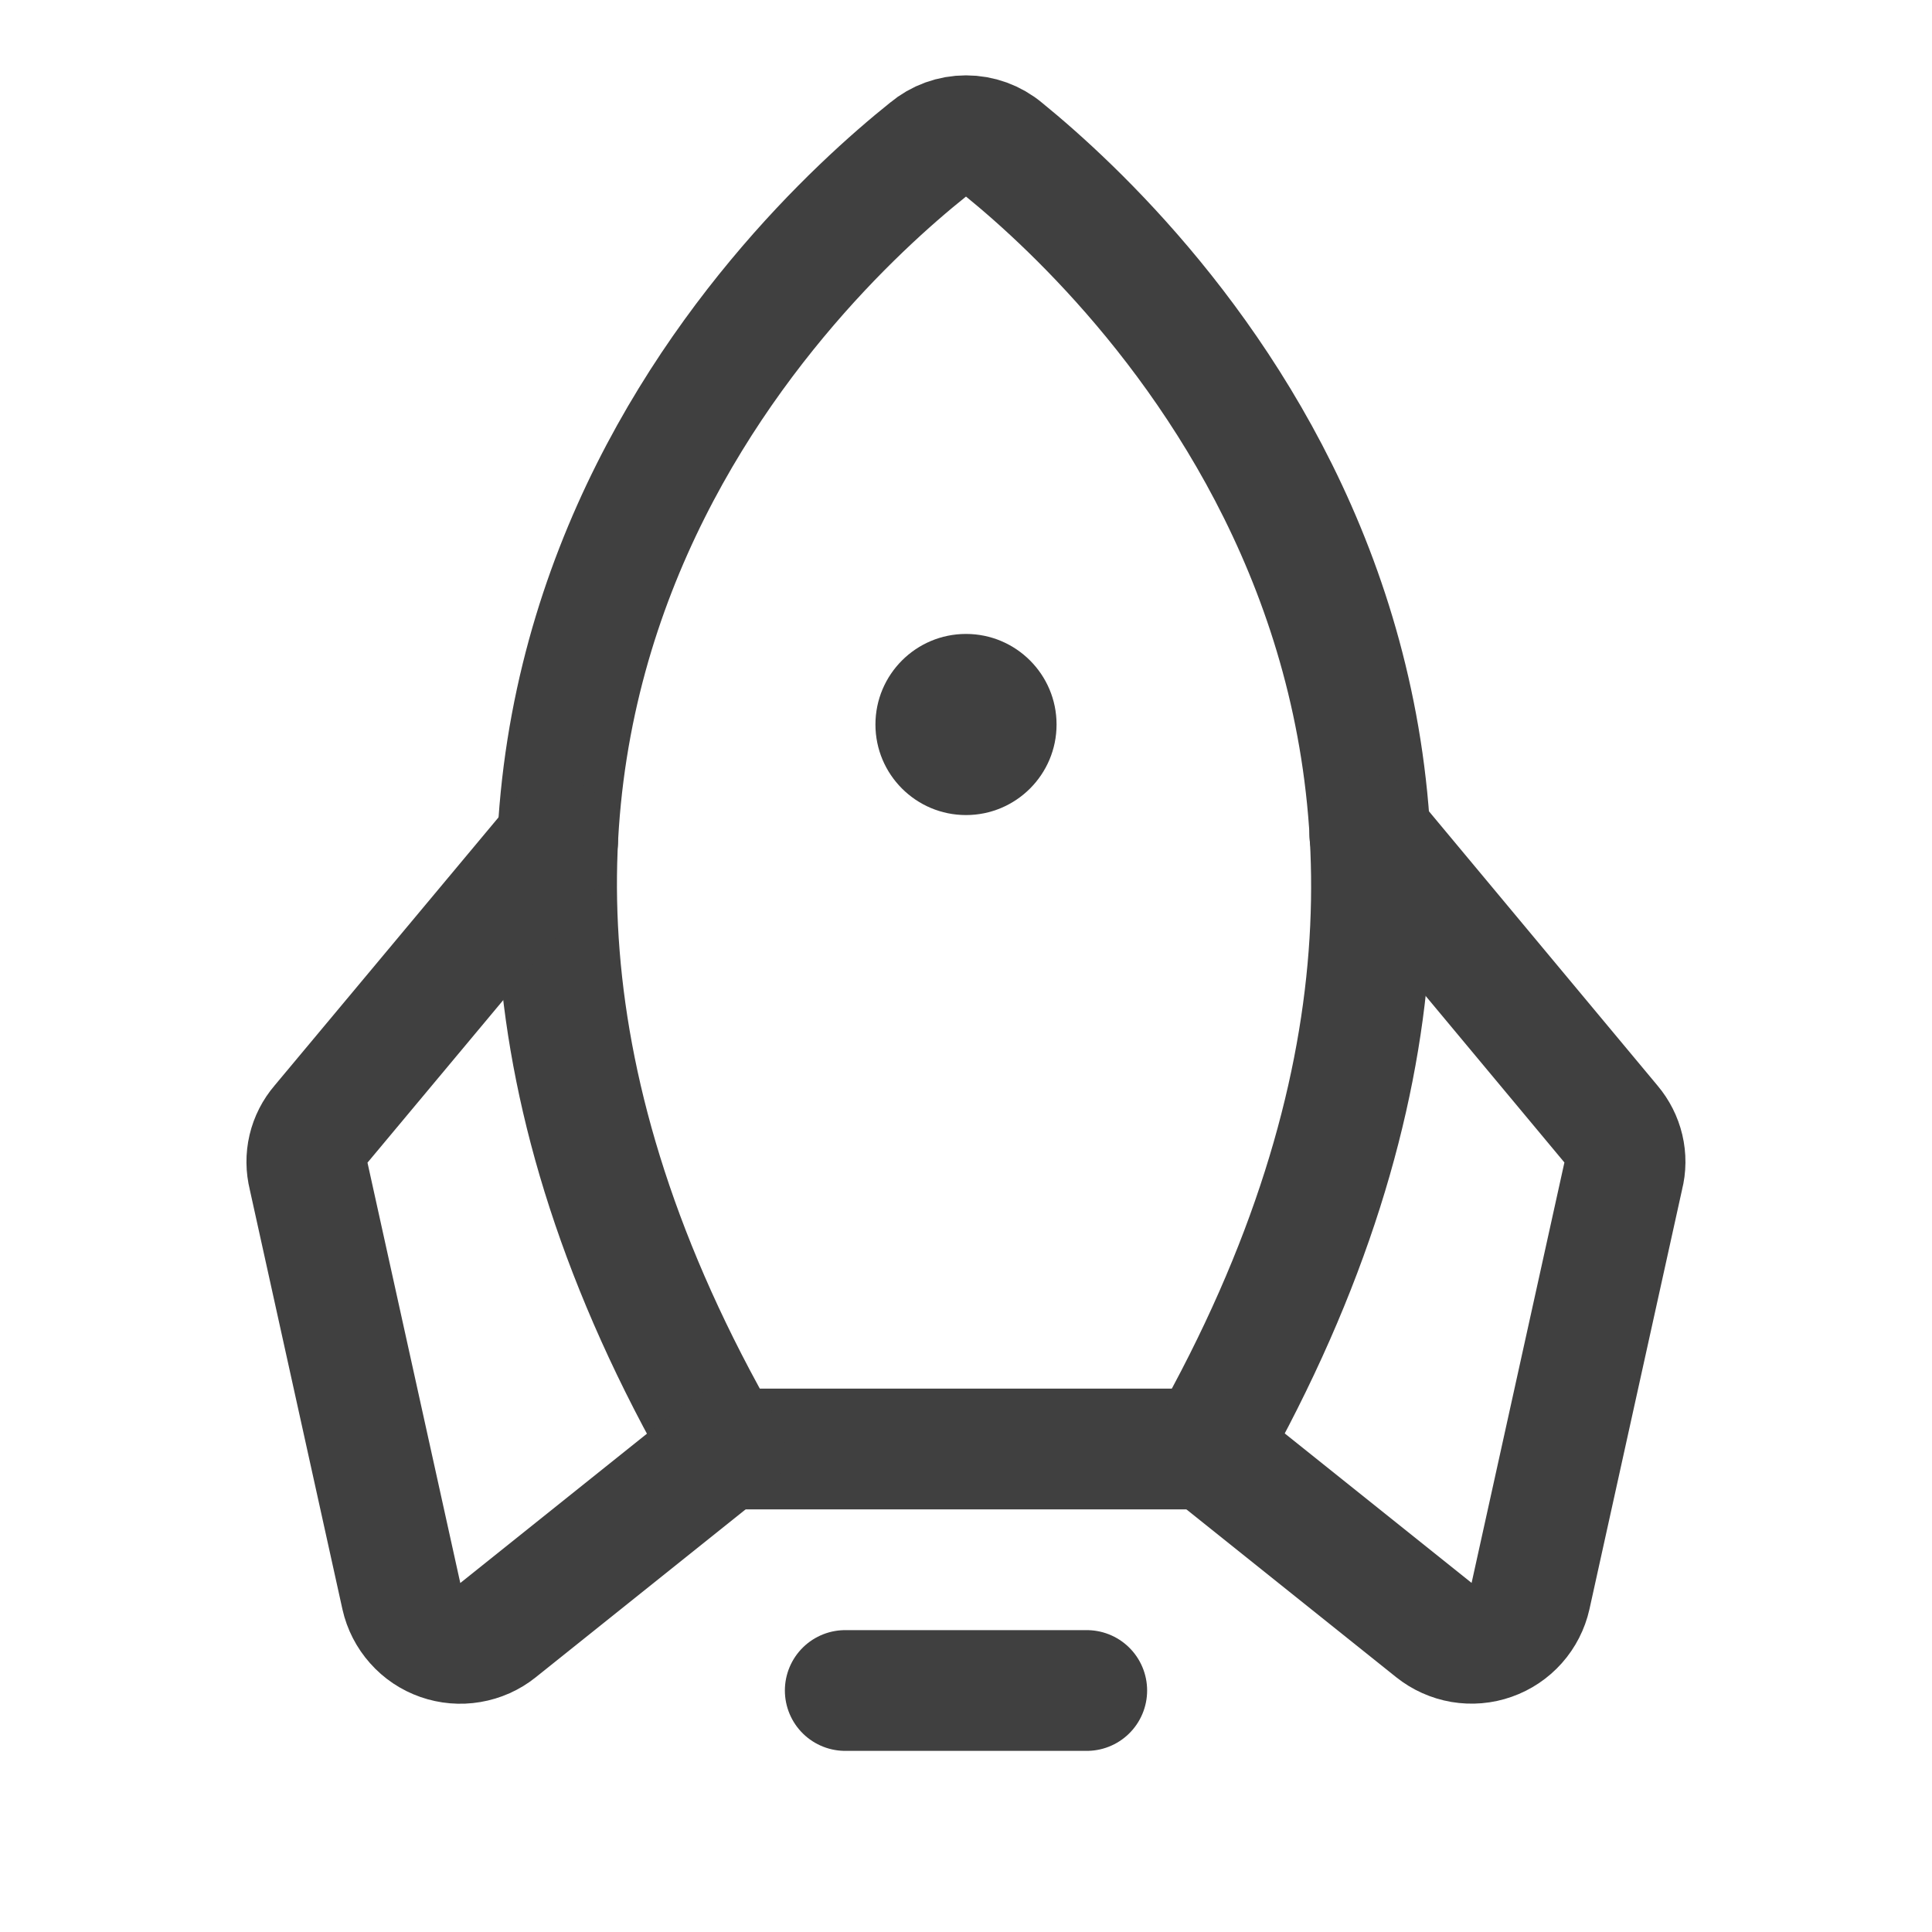
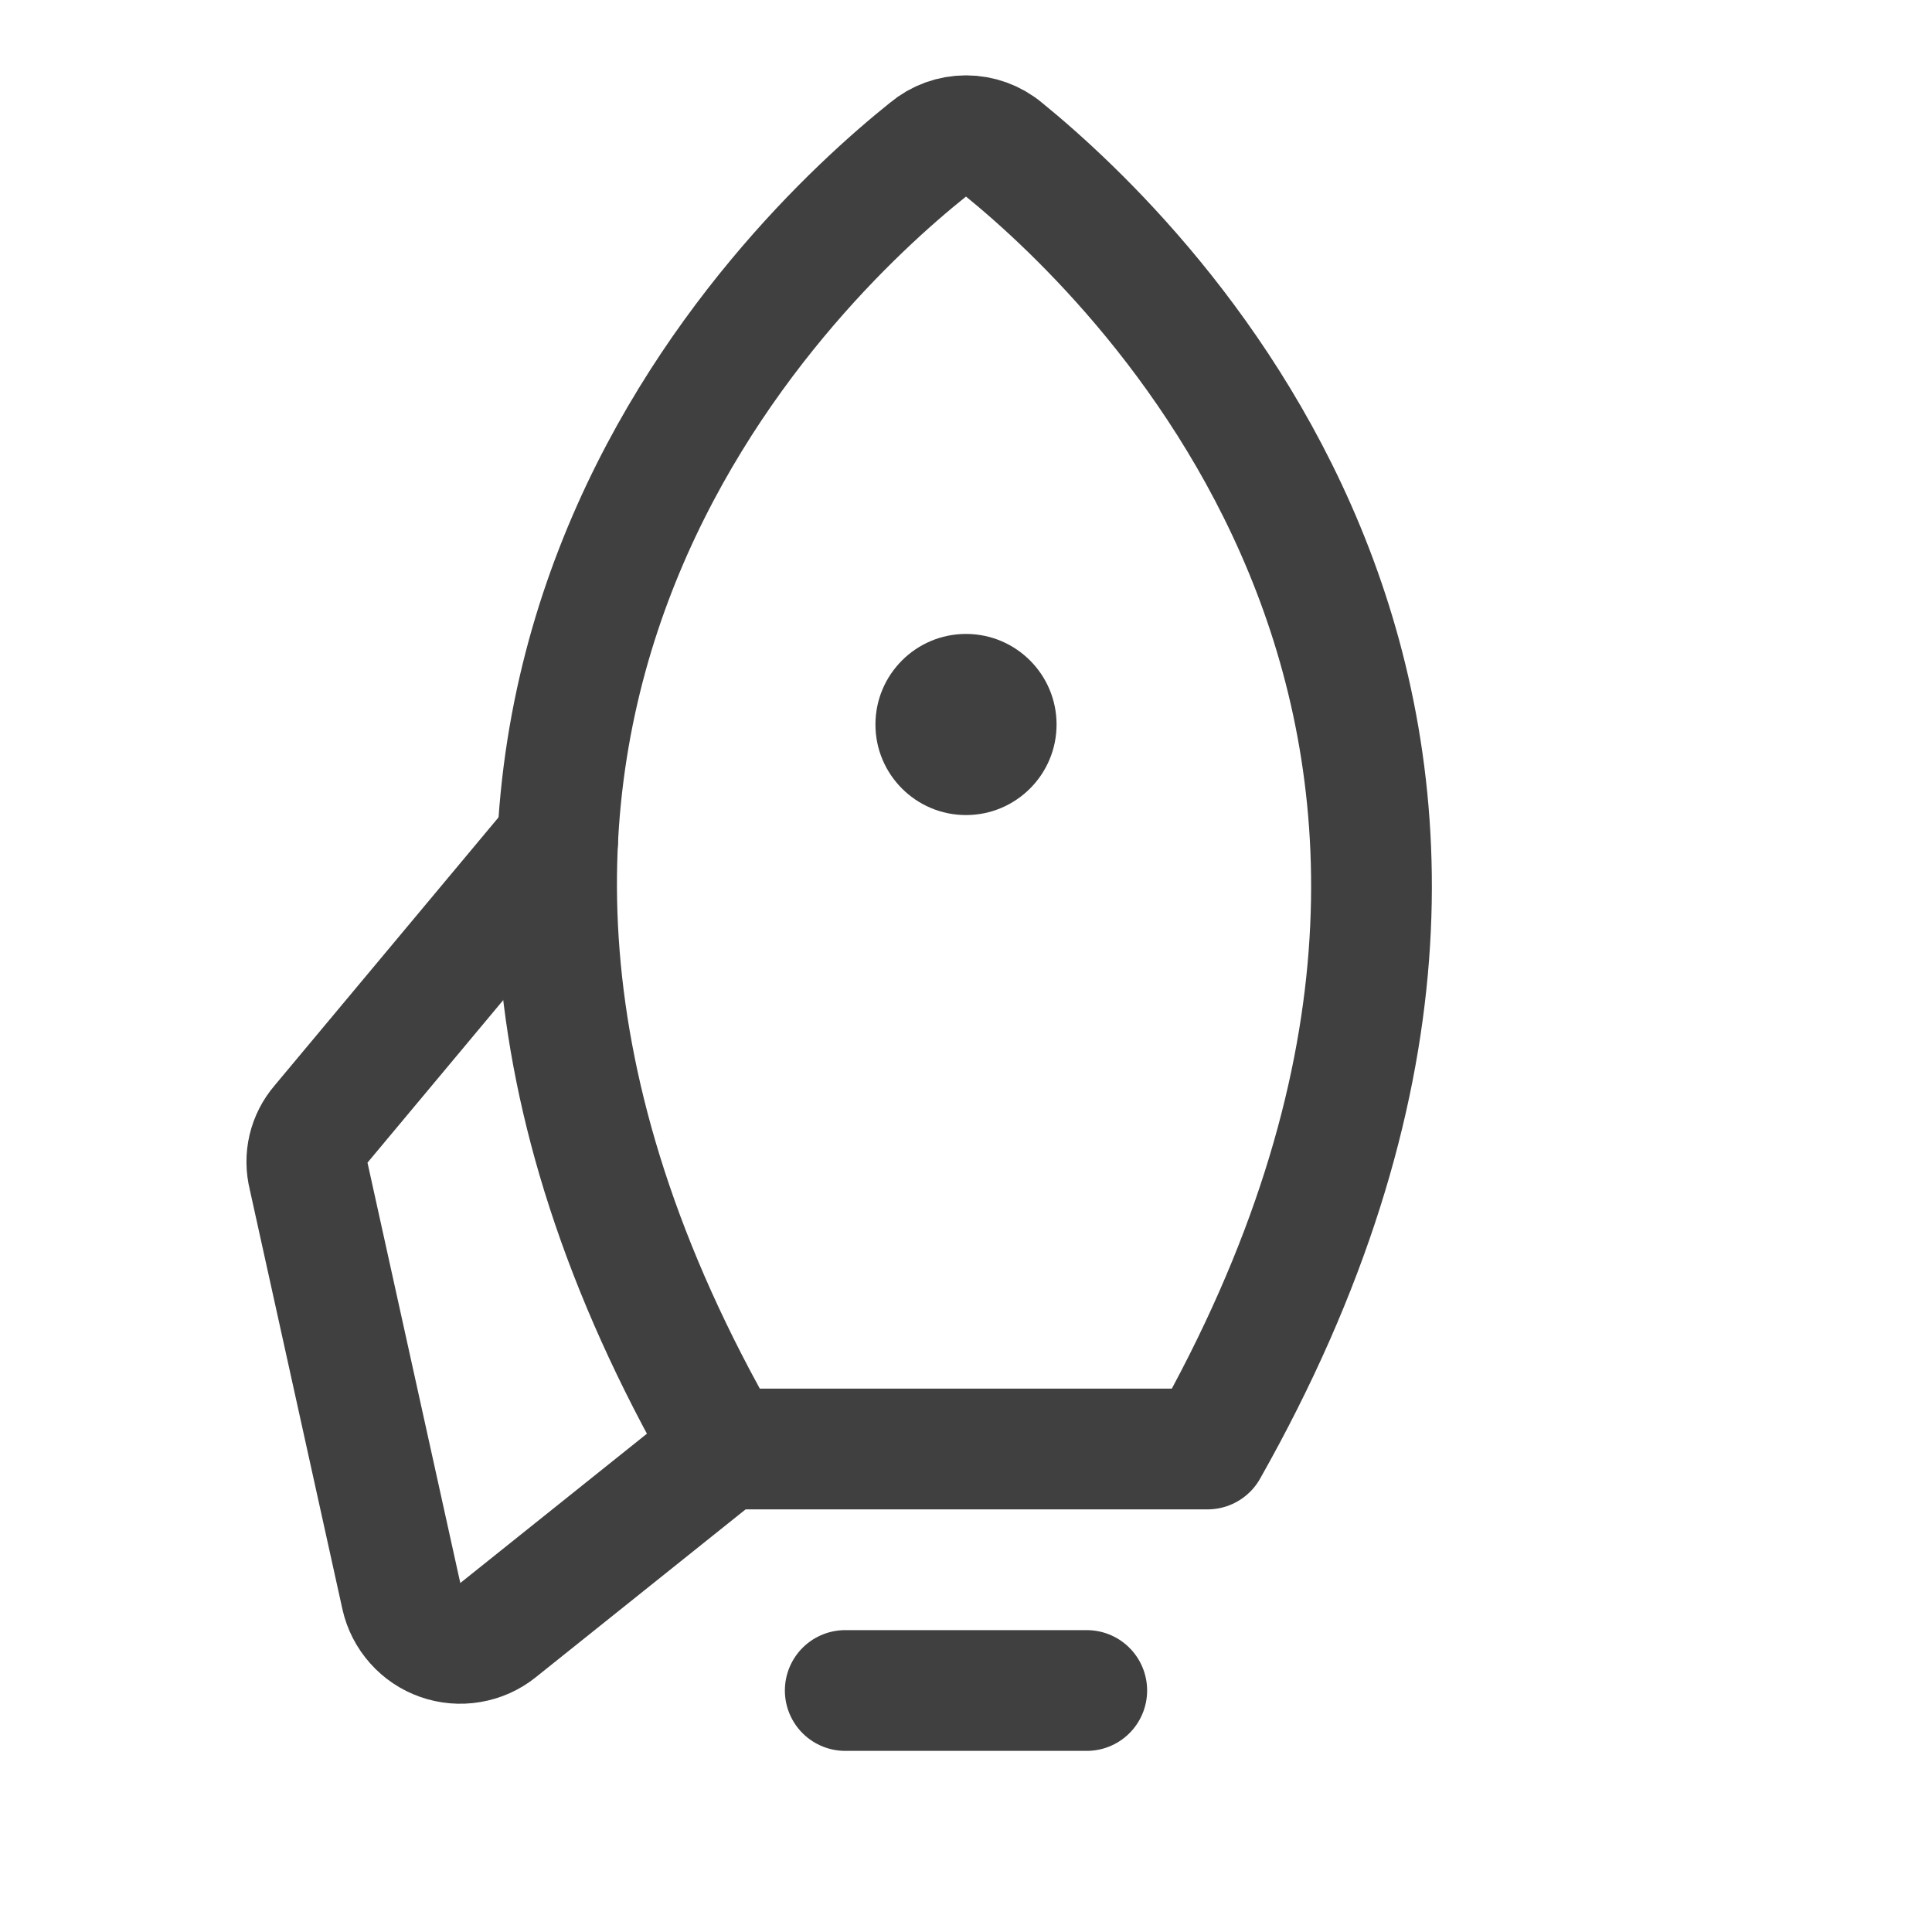
<svg xmlns="http://www.w3.org/2000/svg" width="32" height="32" viewBox="0 0 32 32" fill="none">
  <path d="M18 28H14" stroke="#404040" stroke-width="2" stroke-linecap="round" stroke-linejoin="round" />
  <path d="M15.375 2.475C13 4.375 5.062 11.975 12 24H20C26.8 11.975 18.975 4.387 16.625 2.475C16.45 2.328 16.228 2.248 16 2.248C15.771 2.248 15.55 2.328 15.375 2.475Z" stroke="#404040" stroke-width="2" stroke-linecap="round" stroke-linejoin="round" />
  <path d="M9.236 13.926L5.311 18.626C5.212 18.741 5.142 18.878 5.107 19.026C5.072 19.174 5.074 19.328 5.111 19.476L6.648 26.438C6.685 26.604 6.764 26.757 6.877 26.884C6.989 27.011 7.132 27.107 7.292 27.163C7.452 27.219 7.624 27.234 7.791 27.205C7.958 27.177 8.116 27.107 8.248 27.001L11.998 24.001" stroke="#404040" stroke-width="2" stroke-linecap="round" stroke-linejoin="round" />
-   <path d="M22.688 13.824L26.688 18.624C26.786 18.74 26.856 18.877 26.891 19.025C26.926 19.173 26.925 19.327 26.887 19.474L25.35 26.437C25.313 26.602 25.234 26.756 25.122 26.882C25.009 27.009 24.866 27.105 24.706 27.161C24.546 27.218 24.374 27.232 24.207 27.204C24.04 27.175 23.883 27.105 23.75 26.999L20 23.999" stroke="#404040" stroke-width="2" stroke-linecap="round" stroke-linejoin="round" />
  <path d="M16 13.5C16.828 13.5 17.5 12.828 17.5 12C17.5 11.172 16.828 10.5 16 10.5C15.172 10.5 14.5 11.172 14.5 12C14.5 12.828 15.172 13.5 16 13.5Z" fill="#404040" />
</svg>